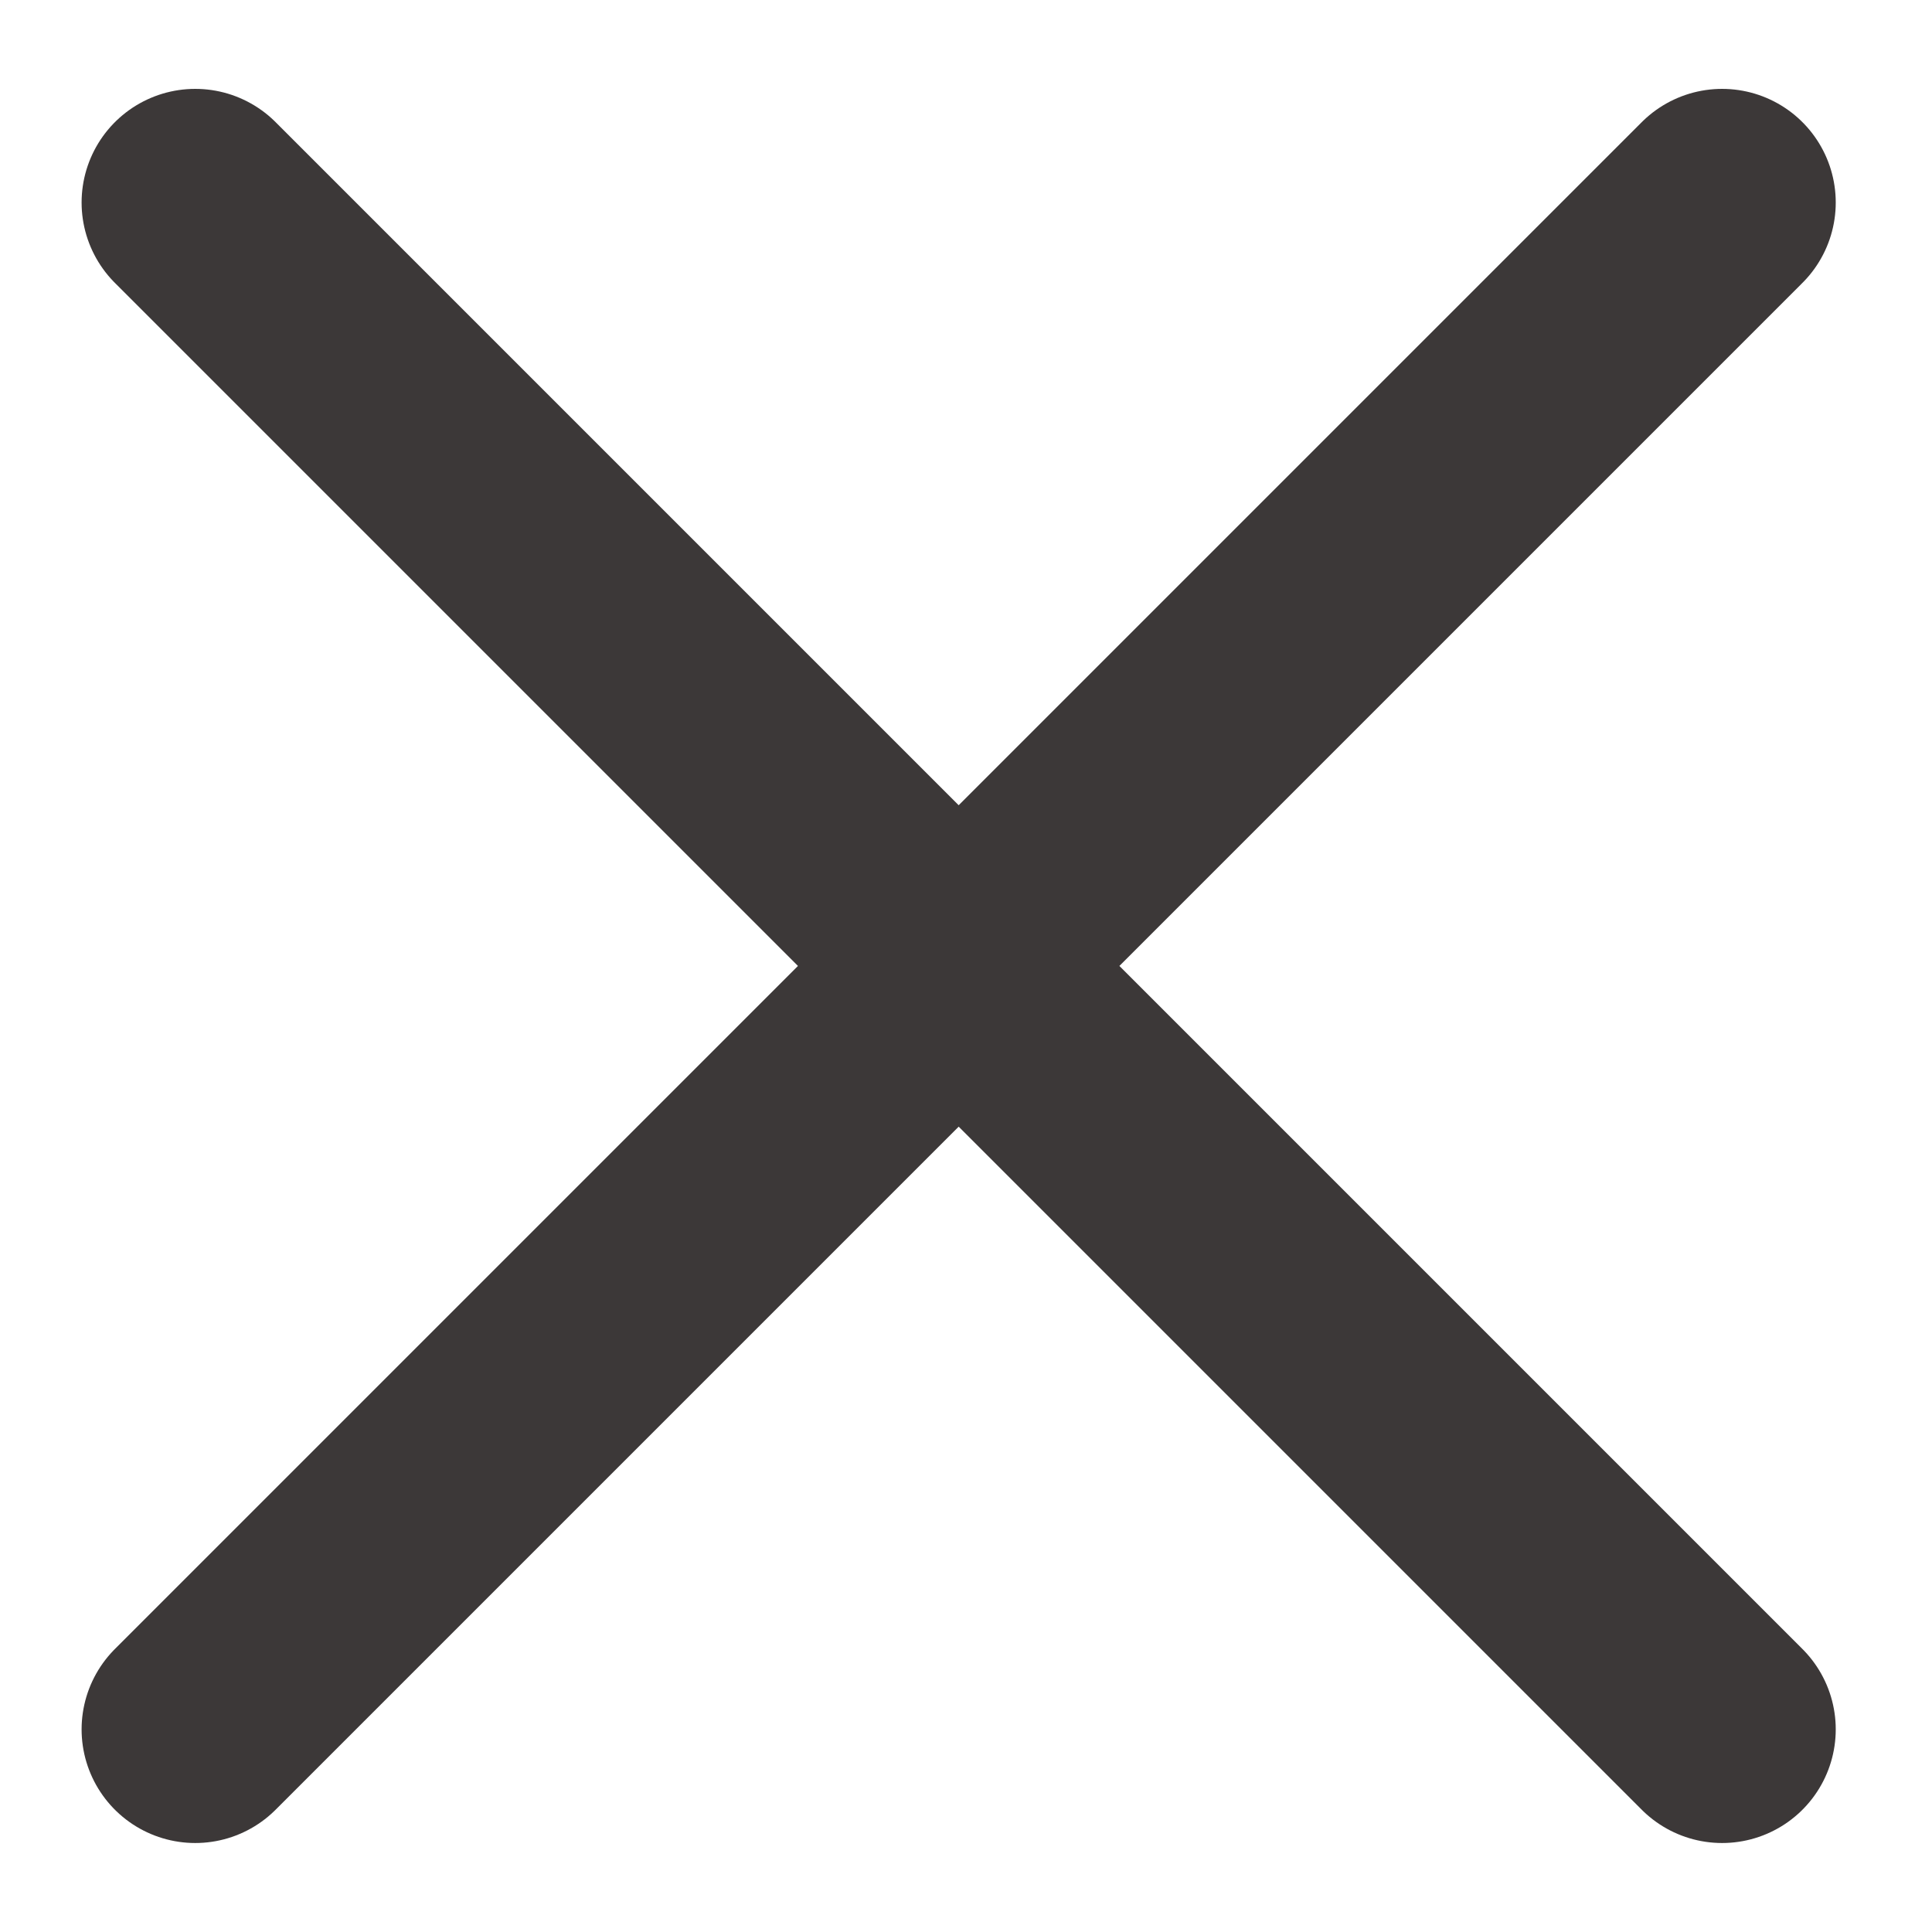
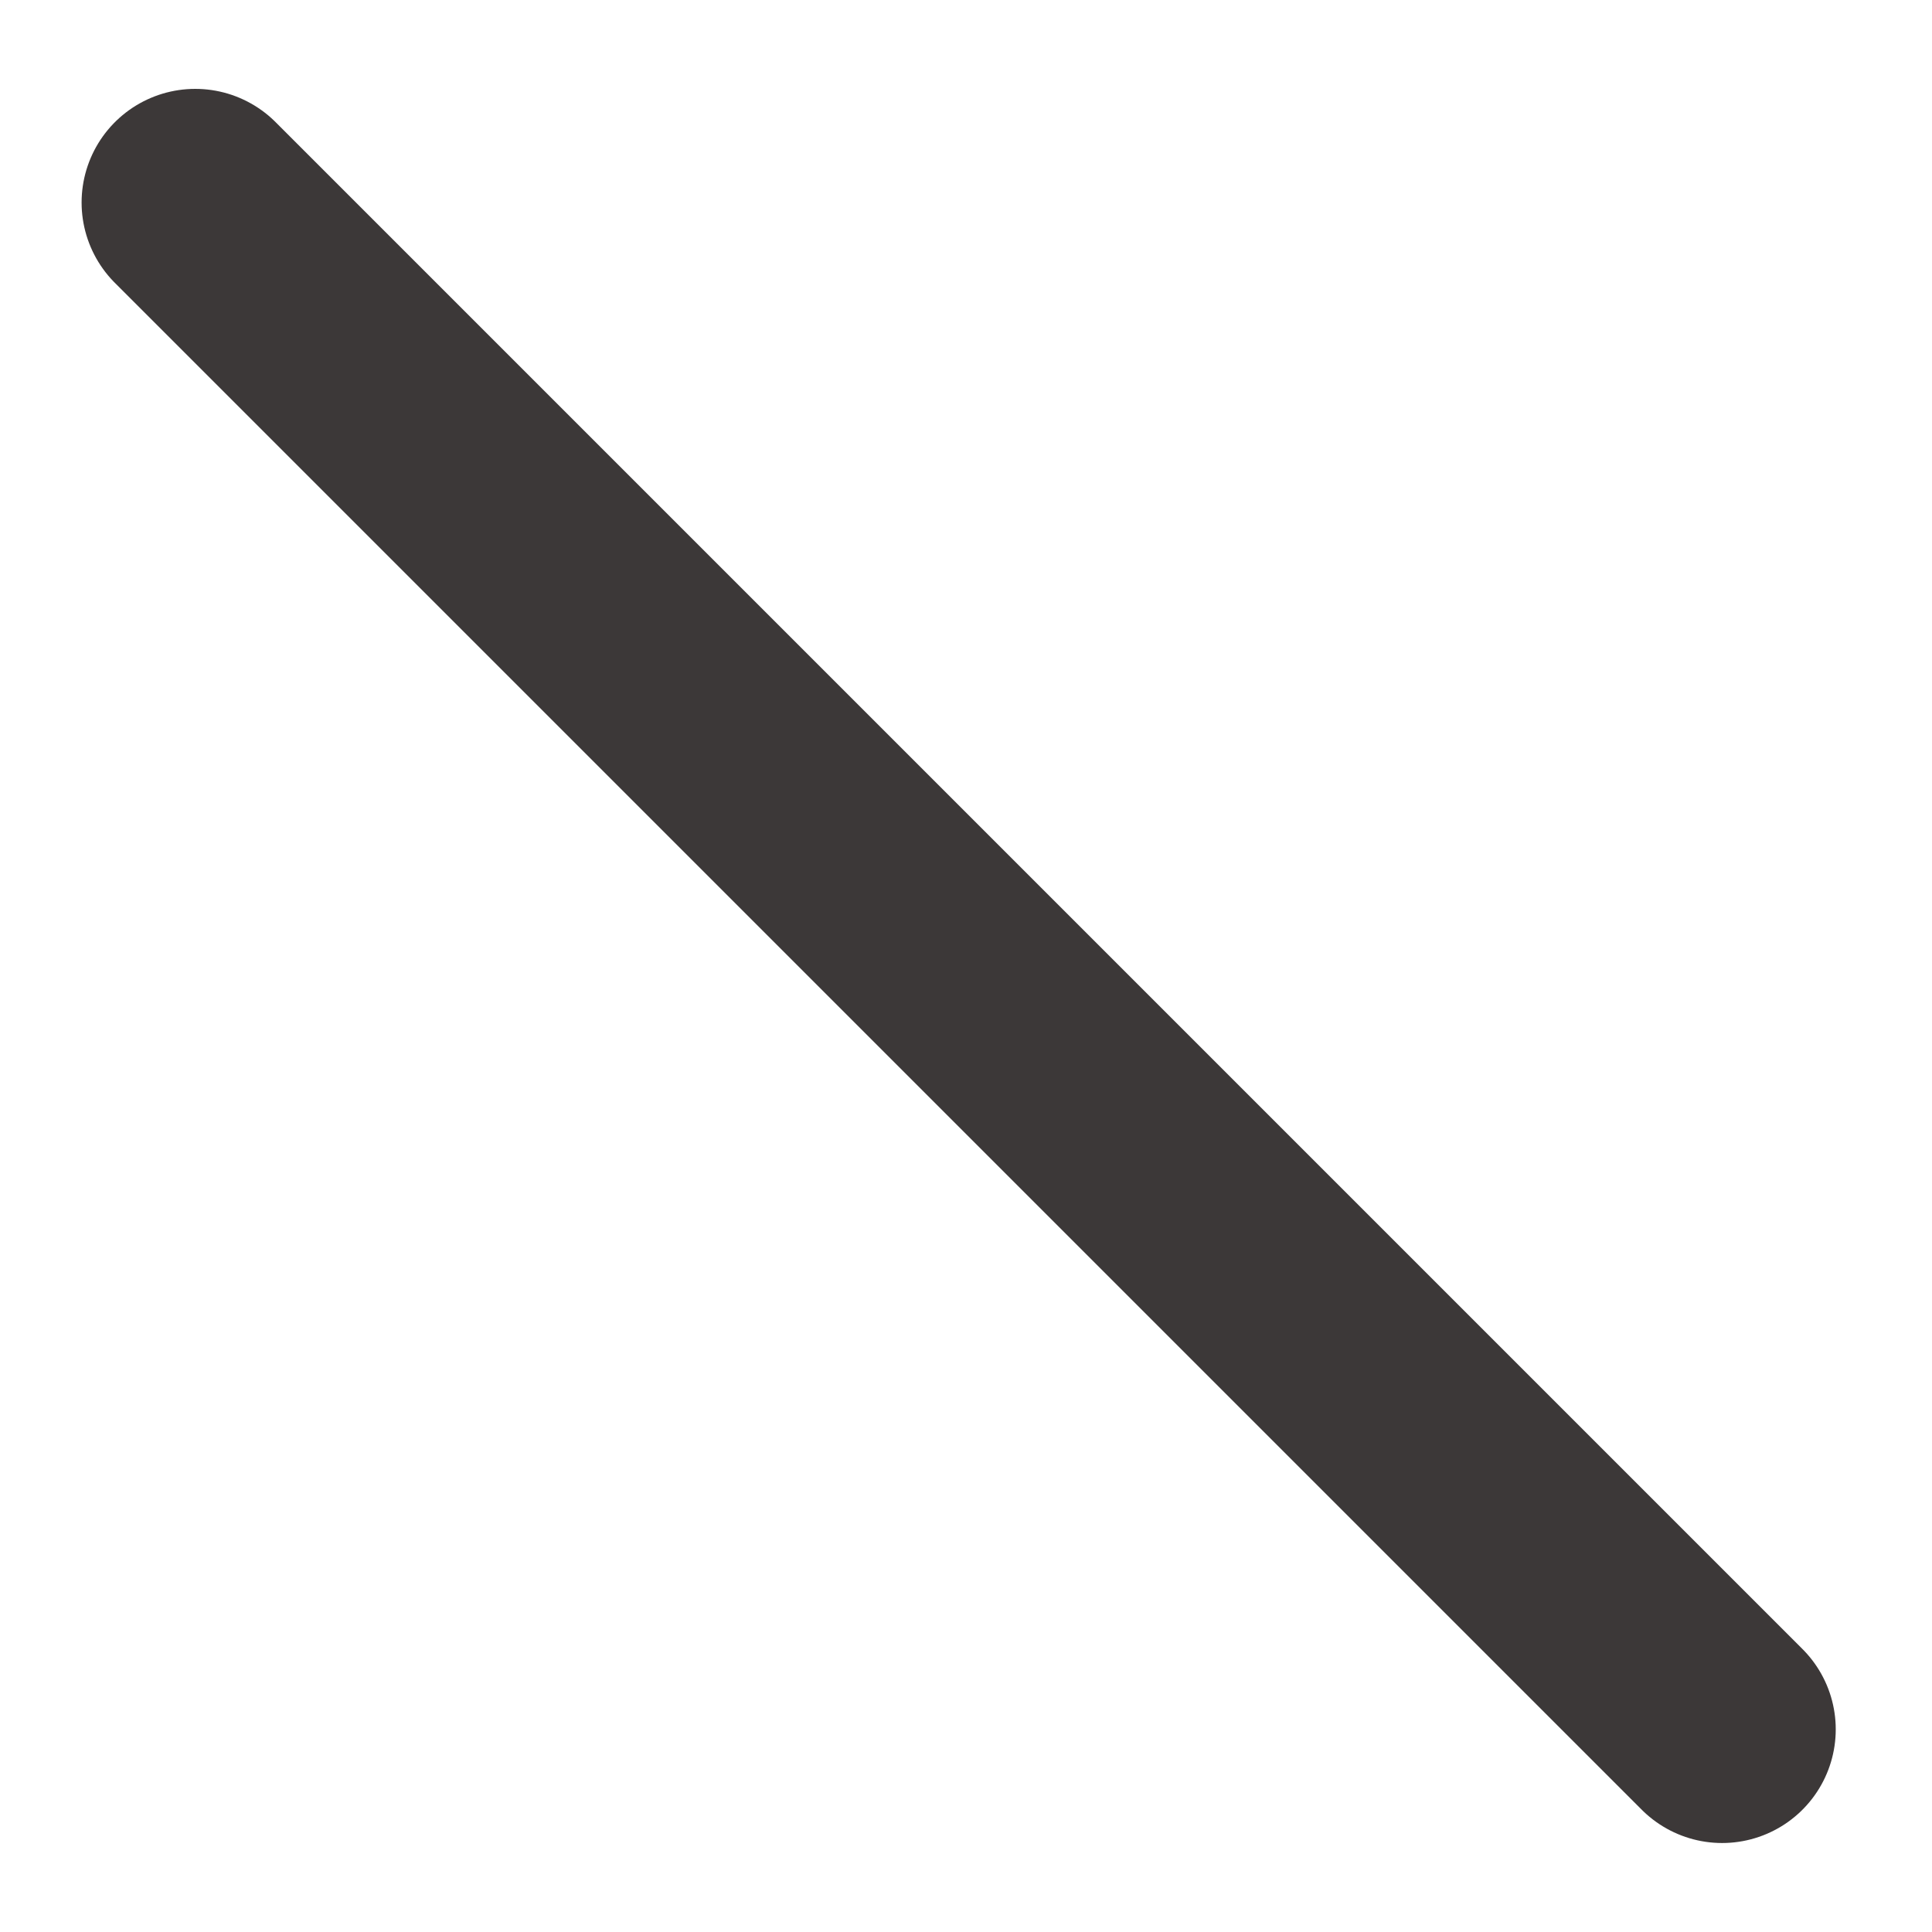
<svg xmlns="http://www.w3.org/2000/svg" width="17" height="17" viewBox="0 0 17 17" fill="none">
-   <path d="M15.153 1.782L1.718 15.217M15.153 15.217L1.718 1.782" stroke="#3C3838" stroke-width="2" stroke-linecap="round" />
+   <path d="M15.153 1.782M15.153 15.217L1.718 1.782" stroke="#3C3838" stroke-width="2" stroke-linecap="round" />
</svg>